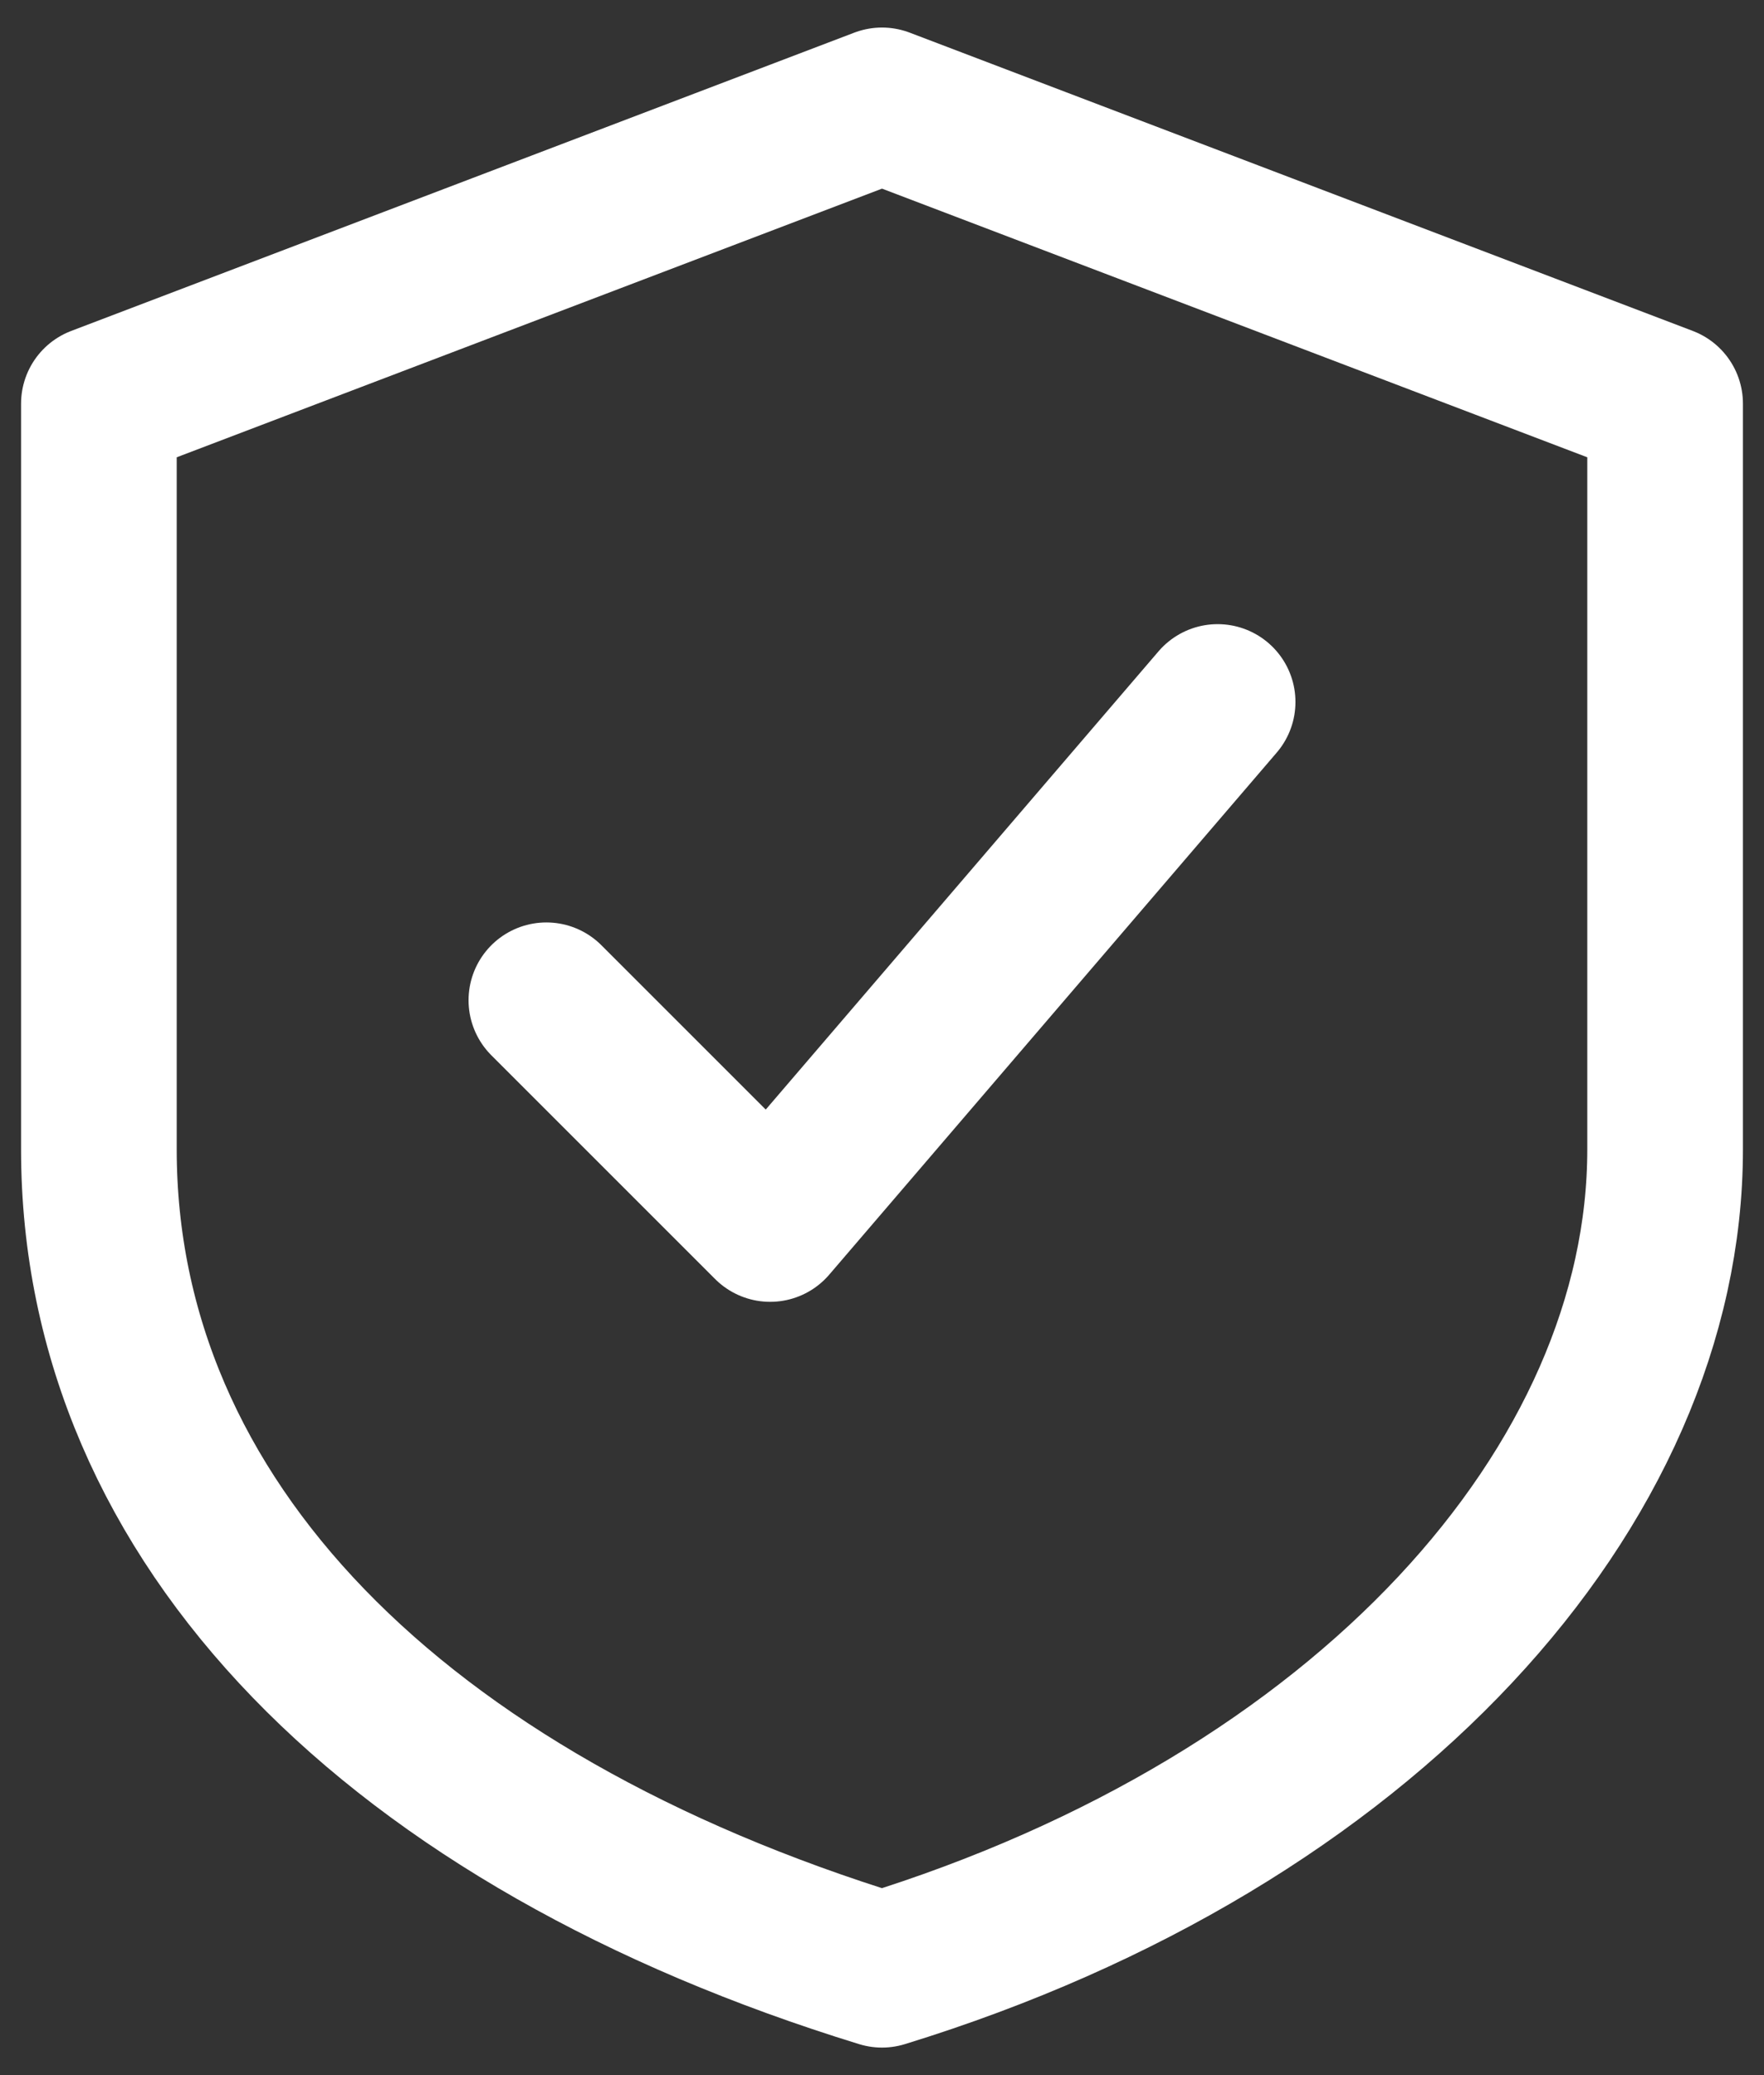
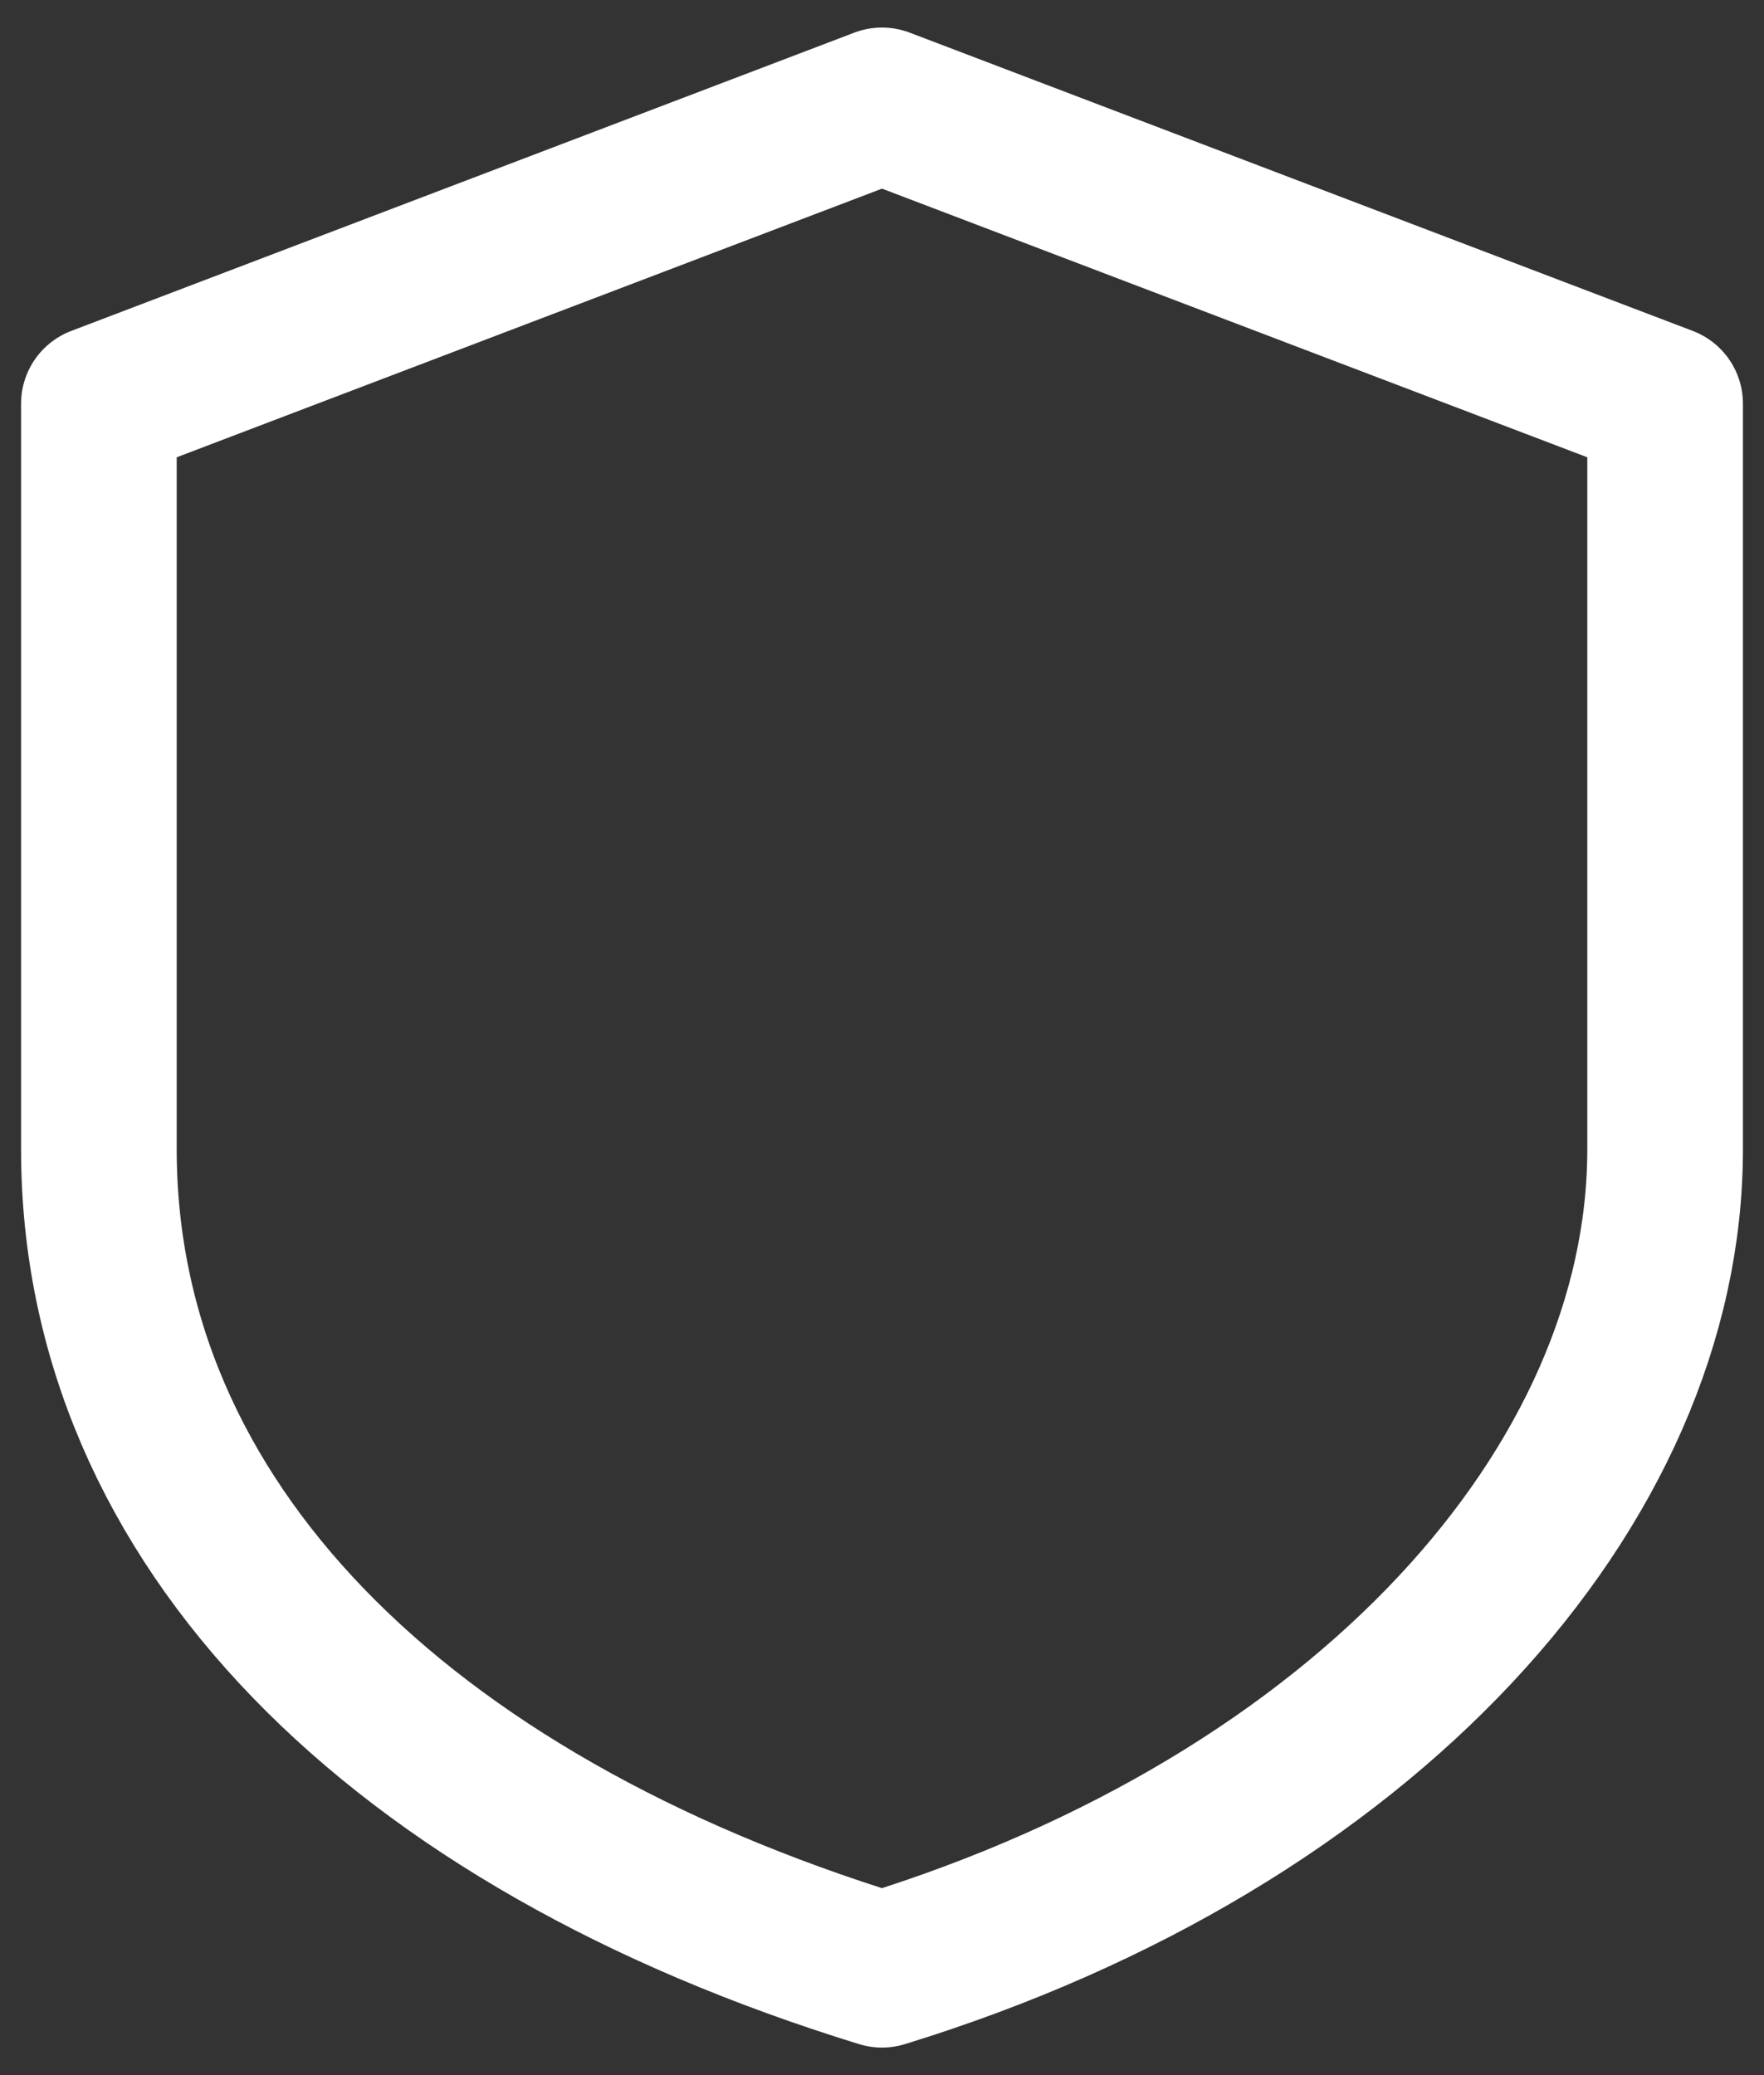
<svg xmlns="http://www.w3.org/2000/svg" width="34" height="40" viewBox="0 0 34 40" fill="none">
  <rect x="0" y="0" width="34" height="40" fill="#333333" stroke="none" />
  <path d="M17 2.031L32.094 7.781V22.156C32.094 28.625 26.344 35.094 17 37.969C7.656 35.094 1.906 29.344 1.906 22.156V7.781L17 2.031Z" stroke="white" stroke-width="3" stroke-linecap="round" stroke-linejoin="round" />
-   <path d="M10.531 19.281L14.844 23.594L23.469 13.531" stroke="white" stroke-width="3" stroke-linecap="round" stroke-linejoin="round" />
</svg>